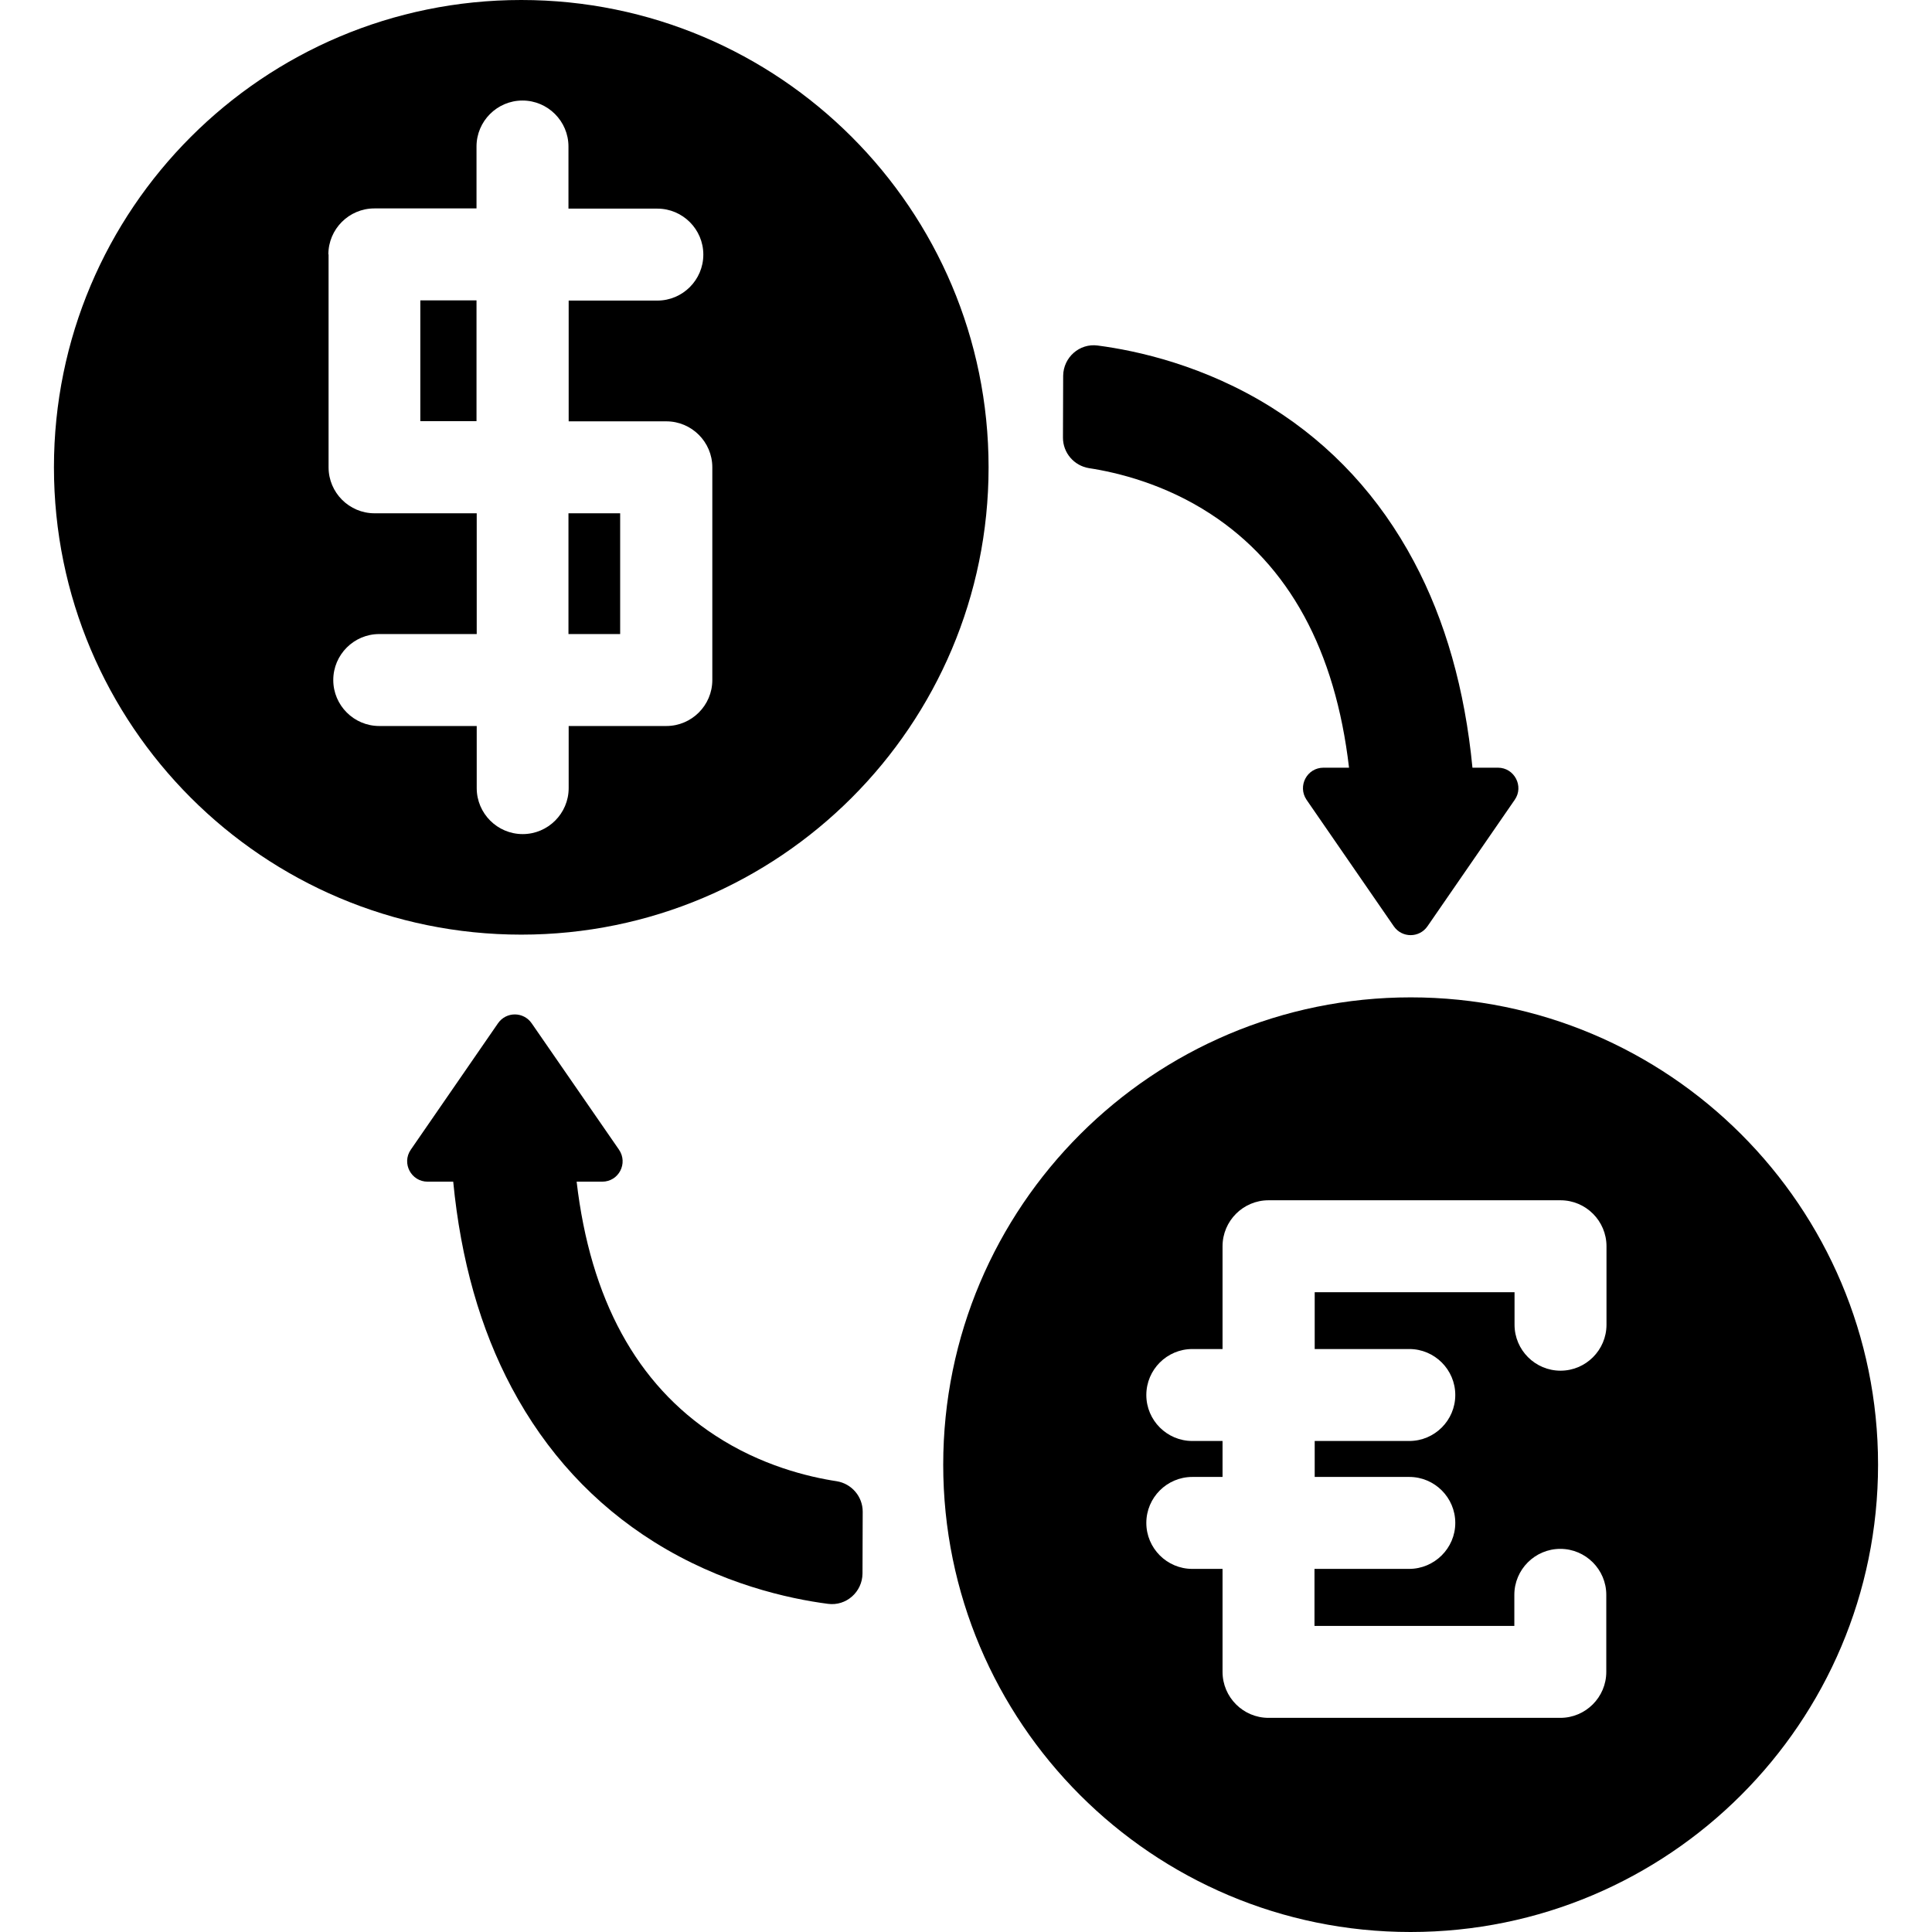
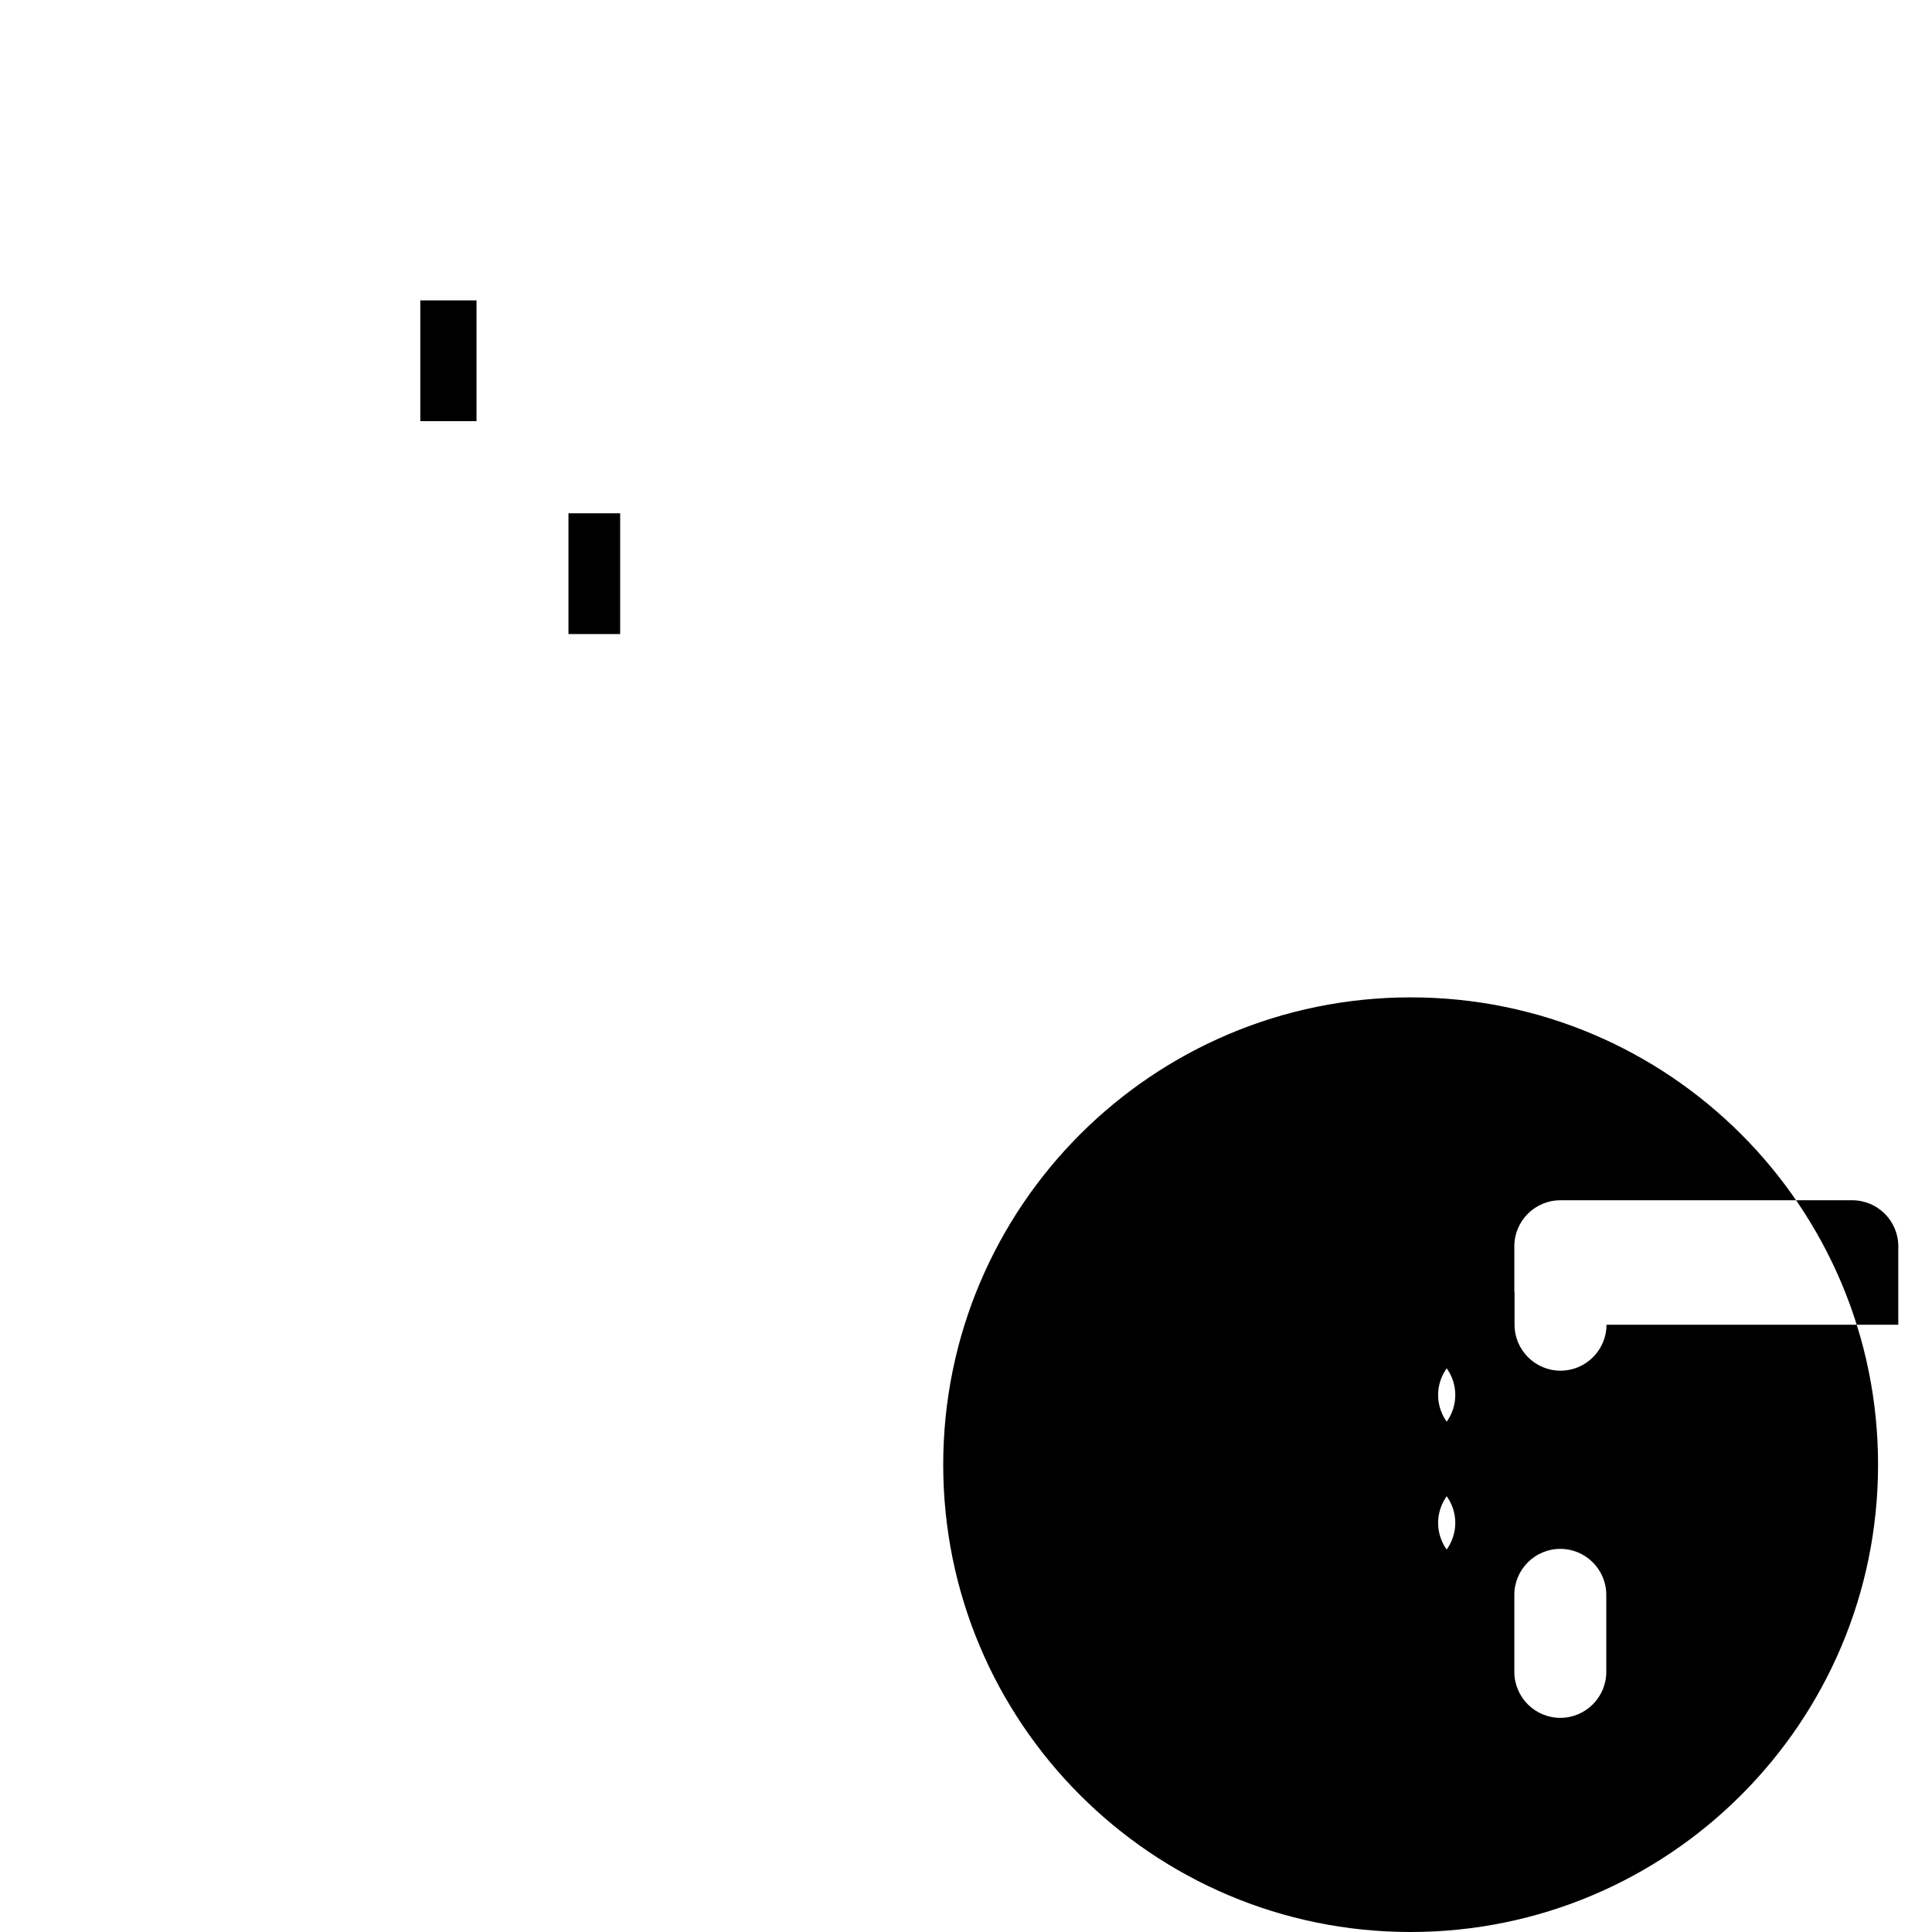
<svg xmlns="http://www.w3.org/2000/svg" fill="#000000" version="1.1" id="Capa_1" width="800px" height="800px" viewBox="0 0 945.5 945.5" xml:space="preserve">
  <g>
    <g>
-       <path d="M255.1,457.399c126.3,0,228.7-102.399,228.7-228.7C483.799,102.4,381.4,0,255.1,0C128.8,0,26.4,102.4,26.4,228.7    C26.4,355,128.8,457.399,255.1,457.399z M160.7,124.5c0-12.4,10.1-22.5,22.5-22.5h50V71.7c0-12.4,10.1-22.5,22.5-22.5    s22.5,10.1,22.5,22.5v30.4h43.5c12.4,0,22.5,10.1,22.5,22.5c0,12.4-10.1,22.5-22.5,22.5h-43.4v59.1h47.8    c12.399,0,22.5,10.1,22.5,22.5v104.1c0,12.4-10.101,22.5-22.5,22.5h-47.8v30.4c0,12.399-10.1,22.5-22.5,22.5    s-22.5-10.101-22.5-22.5v-30.4h-47.7c-12.4,0-22.5-10.1-22.5-22.5s10.1-22.5,22.5-22.5h47.7v-59.1h-50    c-12.4,0-22.5-10.1-22.5-22.5V124.5H160.7z" />
      <rect x="205.7" y="147" width="27.5" height="59.1" />
      <rect x="278.2" y="251.2" width="25.3" height="59.1" />
-       <path d="M919.1,716.8c0-126.3-102.4-228.7-228.7-228.7S461.6,590.5,461.6,716.8S564,945.5,690.299,945.5    C816.6,945.5,919.1,843.1,919.1,716.8z M786.2,648.3c0,12.4-10.1,22.5-22.5,22.5s-22.5-10.1-22.5-22.5v-15.9h-97.8V660.2h46.3    c12.4,0,22.5,10.1,22.5,22.5c0,12.399-10.1,22.5-22.5,22.5h-46.3v17.6h46.3c12.4,0,22.5,10.1,22.5,22.5s-10.2,22.5-22.6,22.5    h-46.301v27.9H741.1v-15.2c0-12.4,10.1-22.5,22.5-22.5c12.399,0,22.5,10.1,22.5,22.5v37.7c0,12.399-10.101,22.5-22.5,22.5H620.799    c-12.399,0-22.5-10.101-22.5-22.5v-50.4h-14.8c-12.399,0-22.5-10.1-22.5-22.5s10.101-22.5,22.5-22.5h14.8v-17.6h-14.8    c-12.399,0-22.5-10.101-22.5-22.5c0-12.4,10.101-22.5,22.5-22.5h14.8v-50.301c0-12.399,10.101-22.5,22.5-22.5h142.9    c12.4,0,22.5,10.101,22.5,22.5V648.3z" />
-       <path d="M639.4,391.399l42.7,61.9c4,5.8,12.5,5.8,16.5,0l42.699-61.9c4.601-6.6-0.199-15.7-8.199-15.7h-12.5    c-3.7-38.3-13.301-72.1-28.601-100.8c-16.8-31.6-40.2-57-69.7-75.5c-32.899-20.6-65.899-27.8-85.1-30.3    c-8.9-1.2-16.8,5.8-16.9,14.8l-0.1,30.3c0,7.4,5.4,13.7,12.7,14.9c13.8,2.1,37,7.7,59.5,22.4c38.399,25,61.1,66.7,67.8,124.2    h-12.5C639.6,375.7,634.9,384.7,639.4,391.399z" />
-       <path d="M209.3,578.3h12.5c3.7,38.3,13.3,72.1,28.6,100.8c16.8,31.601,40.2,57,69.7,75.5c32.899,20.601,65.899,27.8,85.1,30.3    c8.9,1.2,16.8-5.8,16.9-14.8l0.1-30.3c0-7.4-5.4-13.7-12.7-14.9C395.6,722.8,372.4,717.2,350,702.5    c-38.399-25-61.1-66.7-67.8-124.2h12.5c8.1,0,12.8-9,8.2-15.7l-42.7-61.8c-4-5.8-12.5-5.8-16.5,0L201,562.7    C196.5,569.3,201.2,578.3,209.3,578.3z" />
+       <path d="M919.1,716.8c0-126.3-102.4-228.7-228.7-228.7S461.6,590.5,461.6,716.8S564,945.5,690.299,945.5    C816.6,945.5,919.1,843.1,919.1,716.8z M786.2,648.3c0,12.4-10.1,22.5-22.5,22.5s-22.5-10.1-22.5-22.5v-15.9h-97.8V660.2h46.3    c12.4,0,22.5,10.1,22.5,22.5c0,12.399-10.1,22.5-22.5,22.5h-46.3v17.6h46.3c12.4,0,22.5,10.1,22.5,22.5s-10.2,22.5-22.6,22.5    h-46.301v27.9H741.1v-15.2c0-12.4,10.1-22.5,22.5-22.5c12.399,0,22.5,10.1,22.5,22.5v37.7c0,12.399-10.101,22.5-22.5,22.5c-12.399,0-22.5-10.101-22.5-22.5v-50.4h-14.8c-12.399,0-22.5-10.1-22.5-22.5s10.101-22.5,22.5-22.5h14.8v-17.6h-14.8    c-12.399,0-22.5-10.101-22.5-22.5c0-12.4,10.101-22.5,22.5-22.5h14.8v-50.301c0-12.399,10.101-22.5,22.5-22.5h142.9    c12.4,0,22.5,10.101,22.5,22.5V648.3z" />
    </g>
  </g>
</svg>